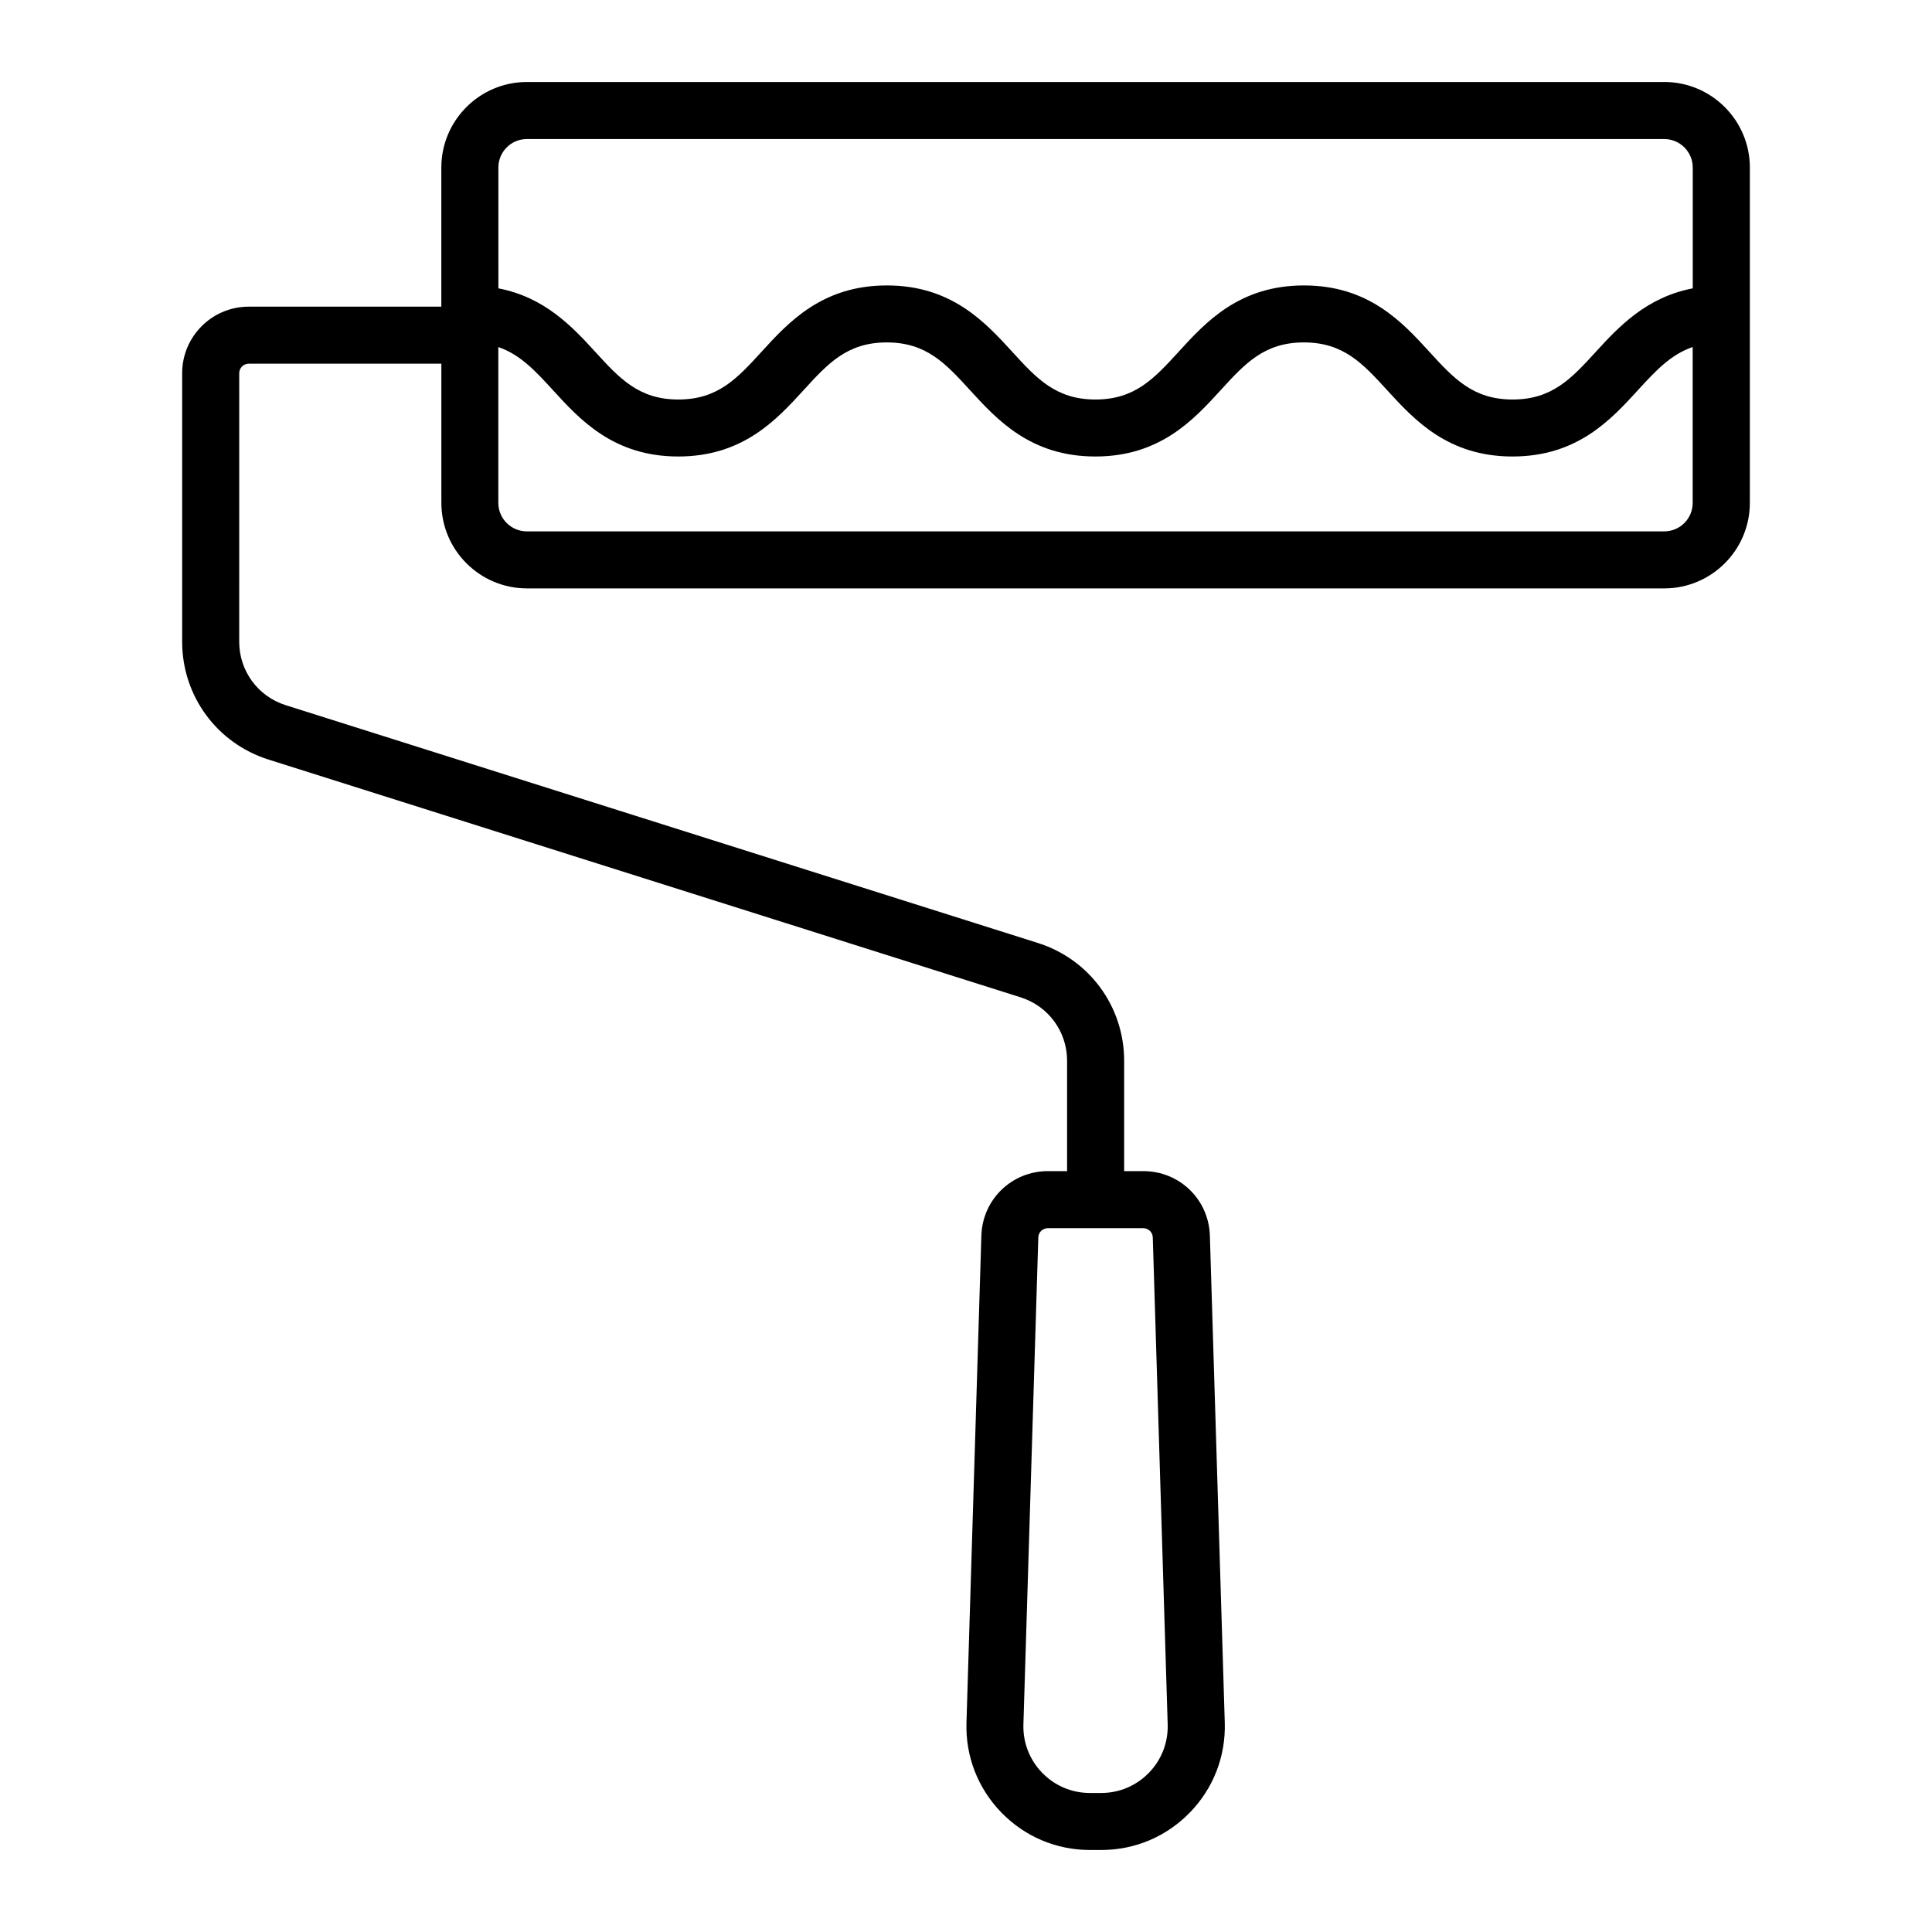
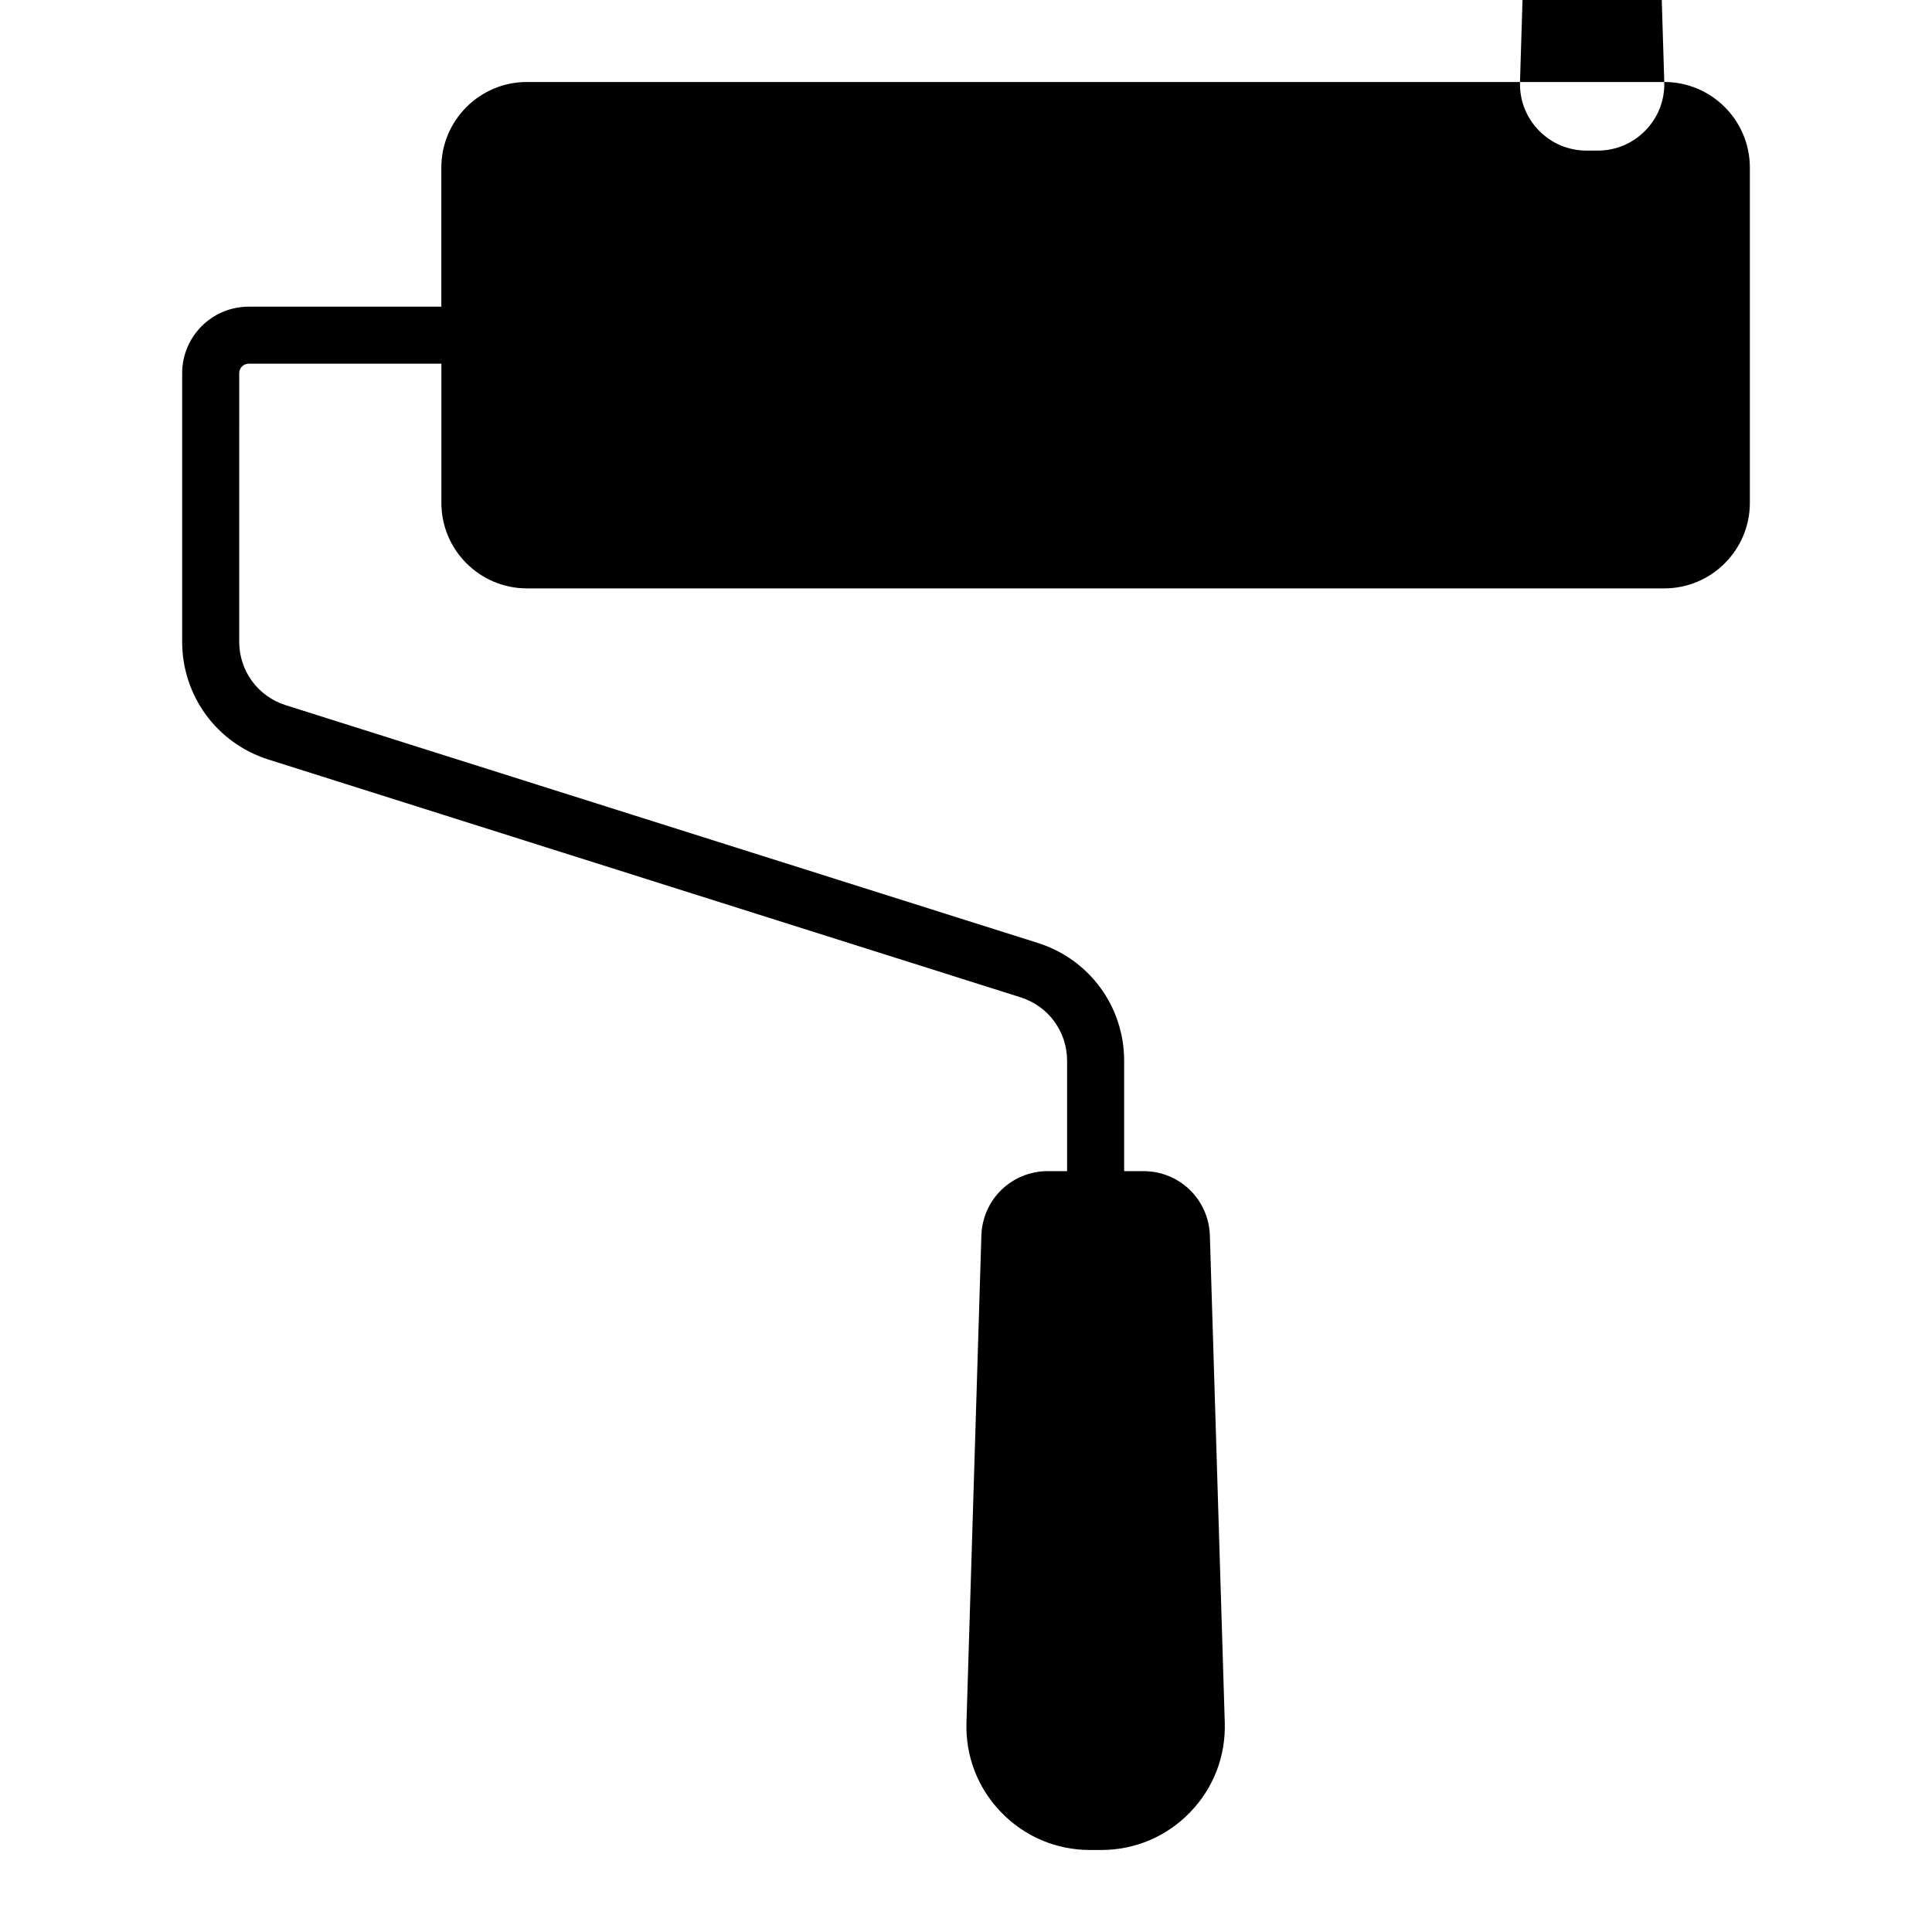
<svg xmlns="http://www.w3.org/2000/svg" fill="#000000" width="800px" height="800px" version="1.1" viewBox="144 144 512 512">
-   <path d="m585.05 165.73h-301.42c-12.5 0-22.672 10.172-22.672 22.672v36.867h-51.051c-9.723 0-17.633 7.91-17.633 17.637v71.156c0 14.355 9.195 26.902 22.883 31.23l199.31 63.008c7.371 2.328 12.324 9.09 12.324 16.82v29.242h-5.09c-9.594 0-17.336 7.512-17.629 17.098l-3.949 129.05c-0.273 8.934 3.004 17.391 9.23 23.809 6.223 6.414 14.574 9.949 23.512 9.949h2.969c8.938 0 17.289-3.535 23.512-9.949 6.223-6.418 9.5-14.871 9.23-23.809l-3.949-129.05c-0.293-9.586-8.035-17.098-17.629-17.098h-5.09v-29.242c0-14.359-9.195-26.91-22.883-31.23l-199.31-63.008c-7.371-2.328-12.324-9.09-12.324-16.82l0.004-71.156c0-1.391 1.133-2.523 2.519-2.523h51.051v36.875c0 12.5 10.172 22.672 22.672 22.672h301.42c12.5 0 22.672-10.172 22.672-22.672v-88.859c-0.008-12.5-10.18-22.672-22.676-22.672zm-135.55 306.2 3.949 129.05c0.145 4.812-1.617 9.367-4.969 12.82-3.356 3.457-7.856 5.359-12.664 5.359h-2.969c-4.816 0-9.316-1.906-12.664-5.359-3.352-3.457-5.113-8.012-4.969-12.82l3.949-129.05c0.039-1.371 1.148-2.445 2.519-2.445h25.297c1.375 0.004 2.481 1.074 2.519 2.445zm-165.88-291.08h301.42c4.168 0 7.559 3.391 7.559 7.559v32.008c-12.332 2.367-19.652 10.223-25.668 16.797-6.469 7.074-11.578 12.66-22.07 12.66-10.496 0-15.609-5.586-22.07-12.656-7.16-7.828-16.07-17.574-33.227-17.574-17.145 0-26.051 9.742-33.207 17.574-6.465 7.074-11.566 12.656-22.051 12.656-10.488 0-15.598-5.582-22.062-12.656-7.16-7.828-16.066-17.574-33.215-17.574-17.145 0-26.051 9.742-33.207 17.574-6.465 7.074-11.566 12.656-22.051 12.656-10.48 0-15.582-5.582-22.043-12.656-6.012-6.574-13.32-14.434-25.645-16.801l-0.004-32.008c-0.012-4.168 3.379-7.559 7.543-7.559zm301.42 103.97h-301.42c-4.168 0-7.559-3.391-7.559-7.559v-41.289c5.812 2.004 9.809 6.312 14.484 11.43 7.152 7.828 16.062 17.574 33.199 17.574 17.145 0 26.051-9.742 33.207-17.574 6.465-7.074 11.566-12.656 22.051-12.656 10.488 0 15.598 5.582 22.062 12.656 7.16 7.828 16.066 17.574 33.215 17.574 17.145 0 26.051-9.742 33.207-17.574 6.465-7.074 11.566-12.656 22.051-12.656 10.496 0 15.609 5.586 22.07 12.656 7.16 7.828 16.07 17.574 33.227 17.574s26.066-9.742 33.227-17.574c4.684-5.125 8.688-9.438 14.516-11.441v41.289c0.02 4.18-3.371 7.57-7.535 7.57z" />
+   <path d="m585.05 165.73h-301.42c-12.5 0-22.672 10.172-22.672 22.672v36.867h-51.051c-9.723 0-17.633 7.91-17.633 17.637v71.156c0 14.355 9.195 26.902 22.883 31.23l199.31 63.008c7.371 2.328 12.324 9.09 12.324 16.82v29.242h-5.09c-9.594 0-17.336 7.512-17.629 17.098l-3.949 129.05c-0.273 8.934 3.004 17.391 9.23 23.809 6.223 6.414 14.574 9.949 23.512 9.949h2.969c8.938 0 17.289-3.535 23.512-9.949 6.223-6.418 9.5-14.871 9.23-23.809l-3.949-129.05c-0.293-9.586-8.035-17.098-17.629-17.098h-5.09v-29.242c0-14.359-9.195-26.91-22.883-31.23l-199.31-63.008c-7.371-2.328-12.324-9.09-12.324-16.82l0.004-71.156c0-1.391 1.133-2.523 2.519-2.523h51.051v36.875c0 12.5 10.172 22.672 22.672 22.672h301.42c12.5 0 22.672-10.172 22.672-22.672v-88.859c-0.008-12.5-10.18-22.672-22.676-22.672zc0.145 4.812-1.617 9.367-4.969 12.82-3.356 3.457-7.856 5.359-12.664 5.359h-2.969c-4.816 0-9.316-1.906-12.664-5.359-3.352-3.457-5.113-8.012-4.969-12.82l3.949-129.05c0.039-1.371 1.148-2.445 2.519-2.445h25.297c1.375 0.004 2.481 1.074 2.519 2.445zm-165.88-291.08h301.42c4.168 0 7.559 3.391 7.559 7.559v32.008c-12.332 2.367-19.652 10.223-25.668 16.797-6.469 7.074-11.578 12.66-22.07 12.66-10.496 0-15.609-5.586-22.07-12.656-7.16-7.828-16.07-17.574-33.227-17.574-17.145 0-26.051 9.742-33.207 17.574-6.465 7.074-11.566 12.656-22.051 12.656-10.488 0-15.598-5.582-22.062-12.656-7.16-7.828-16.066-17.574-33.215-17.574-17.145 0-26.051 9.742-33.207 17.574-6.465 7.074-11.566 12.656-22.051 12.656-10.48 0-15.582-5.582-22.043-12.656-6.012-6.574-13.32-14.434-25.645-16.801l-0.004-32.008c-0.012-4.168 3.379-7.559 7.543-7.559zm301.42 103.97h-301.42c-4.168 0-7.559-3.391-7.559-7.559v-41.289c5.812 2.004 9.809 6.312 14.484 11.43 7.152 7.828 16.062 17.574 33.199 17.574 17.145 0 26.051-9.742 33.207-17.574 6.465-7.074 11.566-12.656 22.051-12.656 10.488 0 15.598 5.582 22.062 12.656 7.16 7.828 16.066 17.574 33.215 17.574 17.145 0 26.051-9.742 33.207-17.574 6.465-7.074 11.566-12.656 22.051-12.656 10.496 0 15.609 5.586 22.07 12.656 7.16 7.828 16.07 17.574 33.227 17.574s26.066-9.742 33.227-17.574c4.684-5.125 8.688-9.438 14.516-11.441v41.289c0.02 4.18-3.371 7.57-7.535 7.57z" />
</svg>